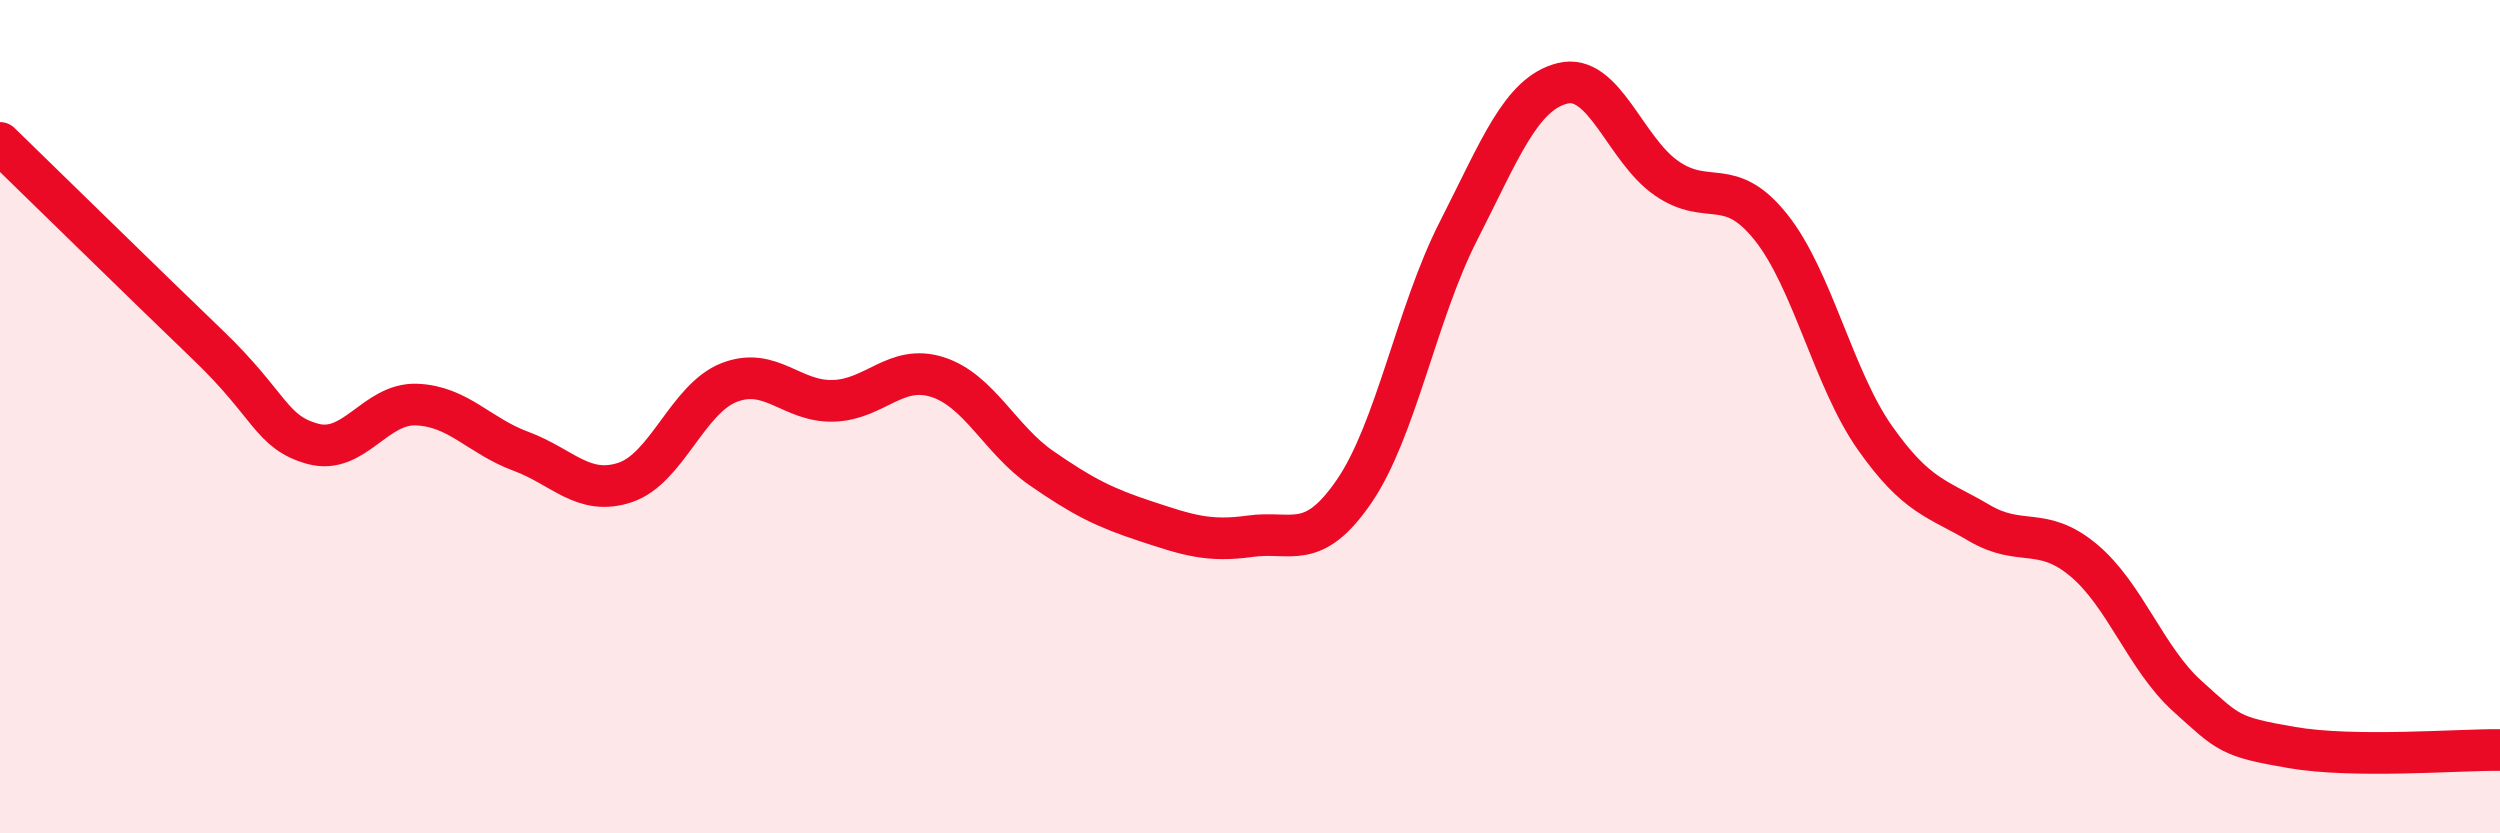
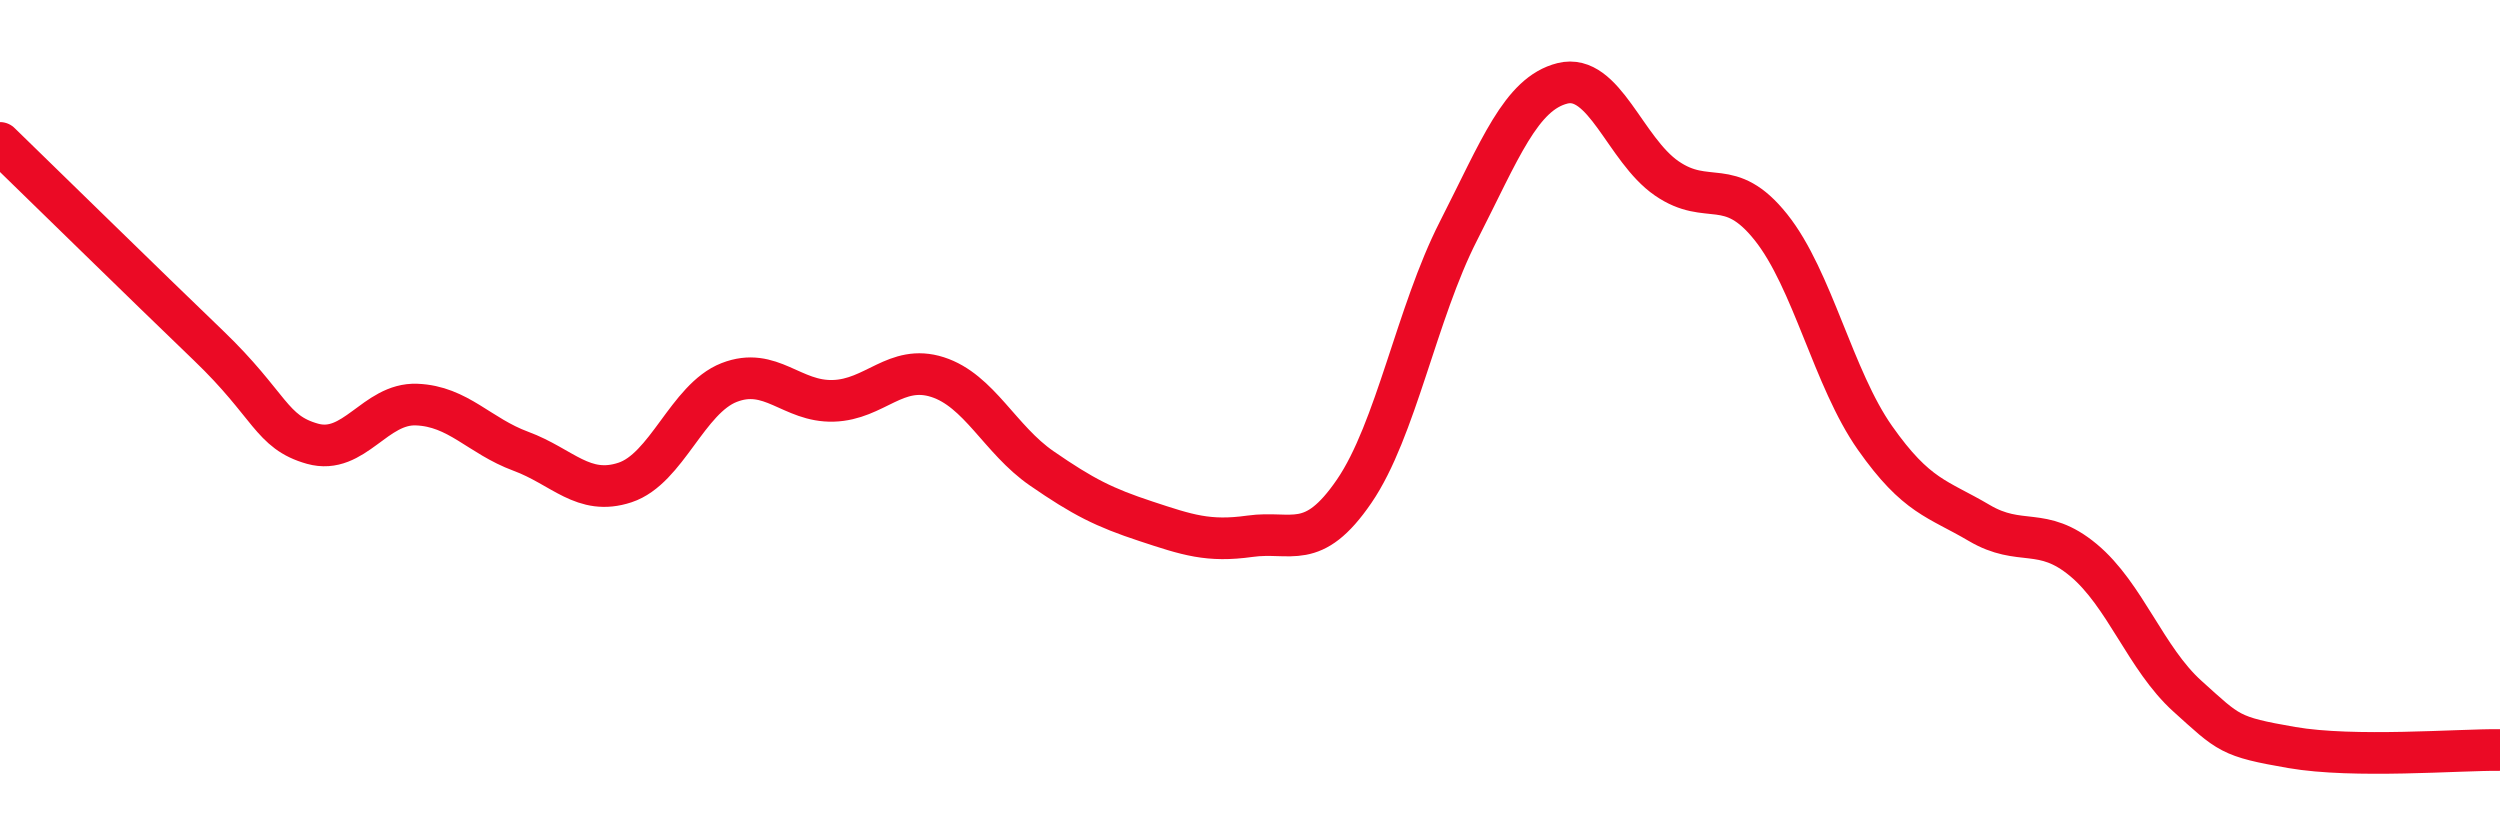
<svg xmlns="http://www.w3.org/2000/svg" width="60" height="20" viewBox="0 0 60 20">
-   <path d="M 0,3.43 C 1,4.4 3.5,6.85 5,8.29 C 6.5,9.73 6.5,10.37 7.5,10.65 C 8.5,10.93 9,9.67 10,9.71 C 11,9.75 11.5,10.46 12.5,10.83 C 13.5,11.2 14,11.91 15,11.58 C 16,11.25 16.5,9.57 17.5,9.18 C 18.5,8.79 19,9.65 20,9.62 C 21,9.59 21.5,8.73 22.5,9.05 C 23.5,9.37 24,10.55 25,11.24 C 26,11.93 26.5,12.18 27.5,12.51 C 28.5,12.84 29,13.01 30,12.87 C 31,12.73 31.5,13.25 32.5,11.79 C 33.5,10.33 34,7.51 35,5.55 C 36,3.59 36.5,2.25 37.5,2 C 38.5,1.75 39,3.59 40,4.28 C 41,4.97 41.5,4.2 42.5,5.45 C 43.5,6.7 44,9.09 45,10.51 C 46,11.93 46.5,11.96 47.5,12.55 C 48.5,13.14 49,12.61 50,13.44 C 51,14.27 51.5,15.81 52.5,16.71 C 53.5,17.61 53.5,17.68 55,17.94 C 56.5,18.2 59,17.99 60,18L60 20L0 20Z" fill="#EB0A25" opacity="0.1" stroke-linecap="round" stroke-linejoin="round" />
  <path d="M 0,3.43 C 1,4.4 3.5,6.85 5,8.29 C 6.5,9.73 6.5,10.37 7.5,10.65 C 8.5,10.93 9,9.67 10,9.71 C 11,9.75 11.5,10.46 12.5,10.83 C 13.5,11.2 14,11.91 15,11.58 C 16,11.25 16.5,9.57 17.5,9.18 C 18.5,8.79 19,9.65 20,9.62 C 21,9.59 21.5,8.73 22.5,9.05 C 23.5,9.37 24,10.55 25,11.24 C 26,11.93 26.5,12.18 27.5,12.51 C 28.5,12.84 29,13.01 30,12.87 C 31,12.73 31.5,13.25 32.5,11.79 C 33.5,10.33 34,7.51 35,5.55 C 36,3.59 36.5,2.25 37.5,2 C 38.5,1.75 39,3.59 40,4.28 C 41,4.97 41.5,4.2 42.5,5.45 C 43.5,6.7 44,9.09 45,10.51 C 46,11.93 46.5,11.96 47.5,12.55 C 48.5,13.14 49,12.61 50,13.44 C 51,14.27 51.5,15.81 52.5,16.71 C 53.5,17.61 53.5,17.68 55,17.94 C 56.5,18.2 59,17.99 60,18" stroke="#EB0A25" stroke-width="1" fill="none" stroke-linecap="round" stroke-linejoin="round" />
</svg>